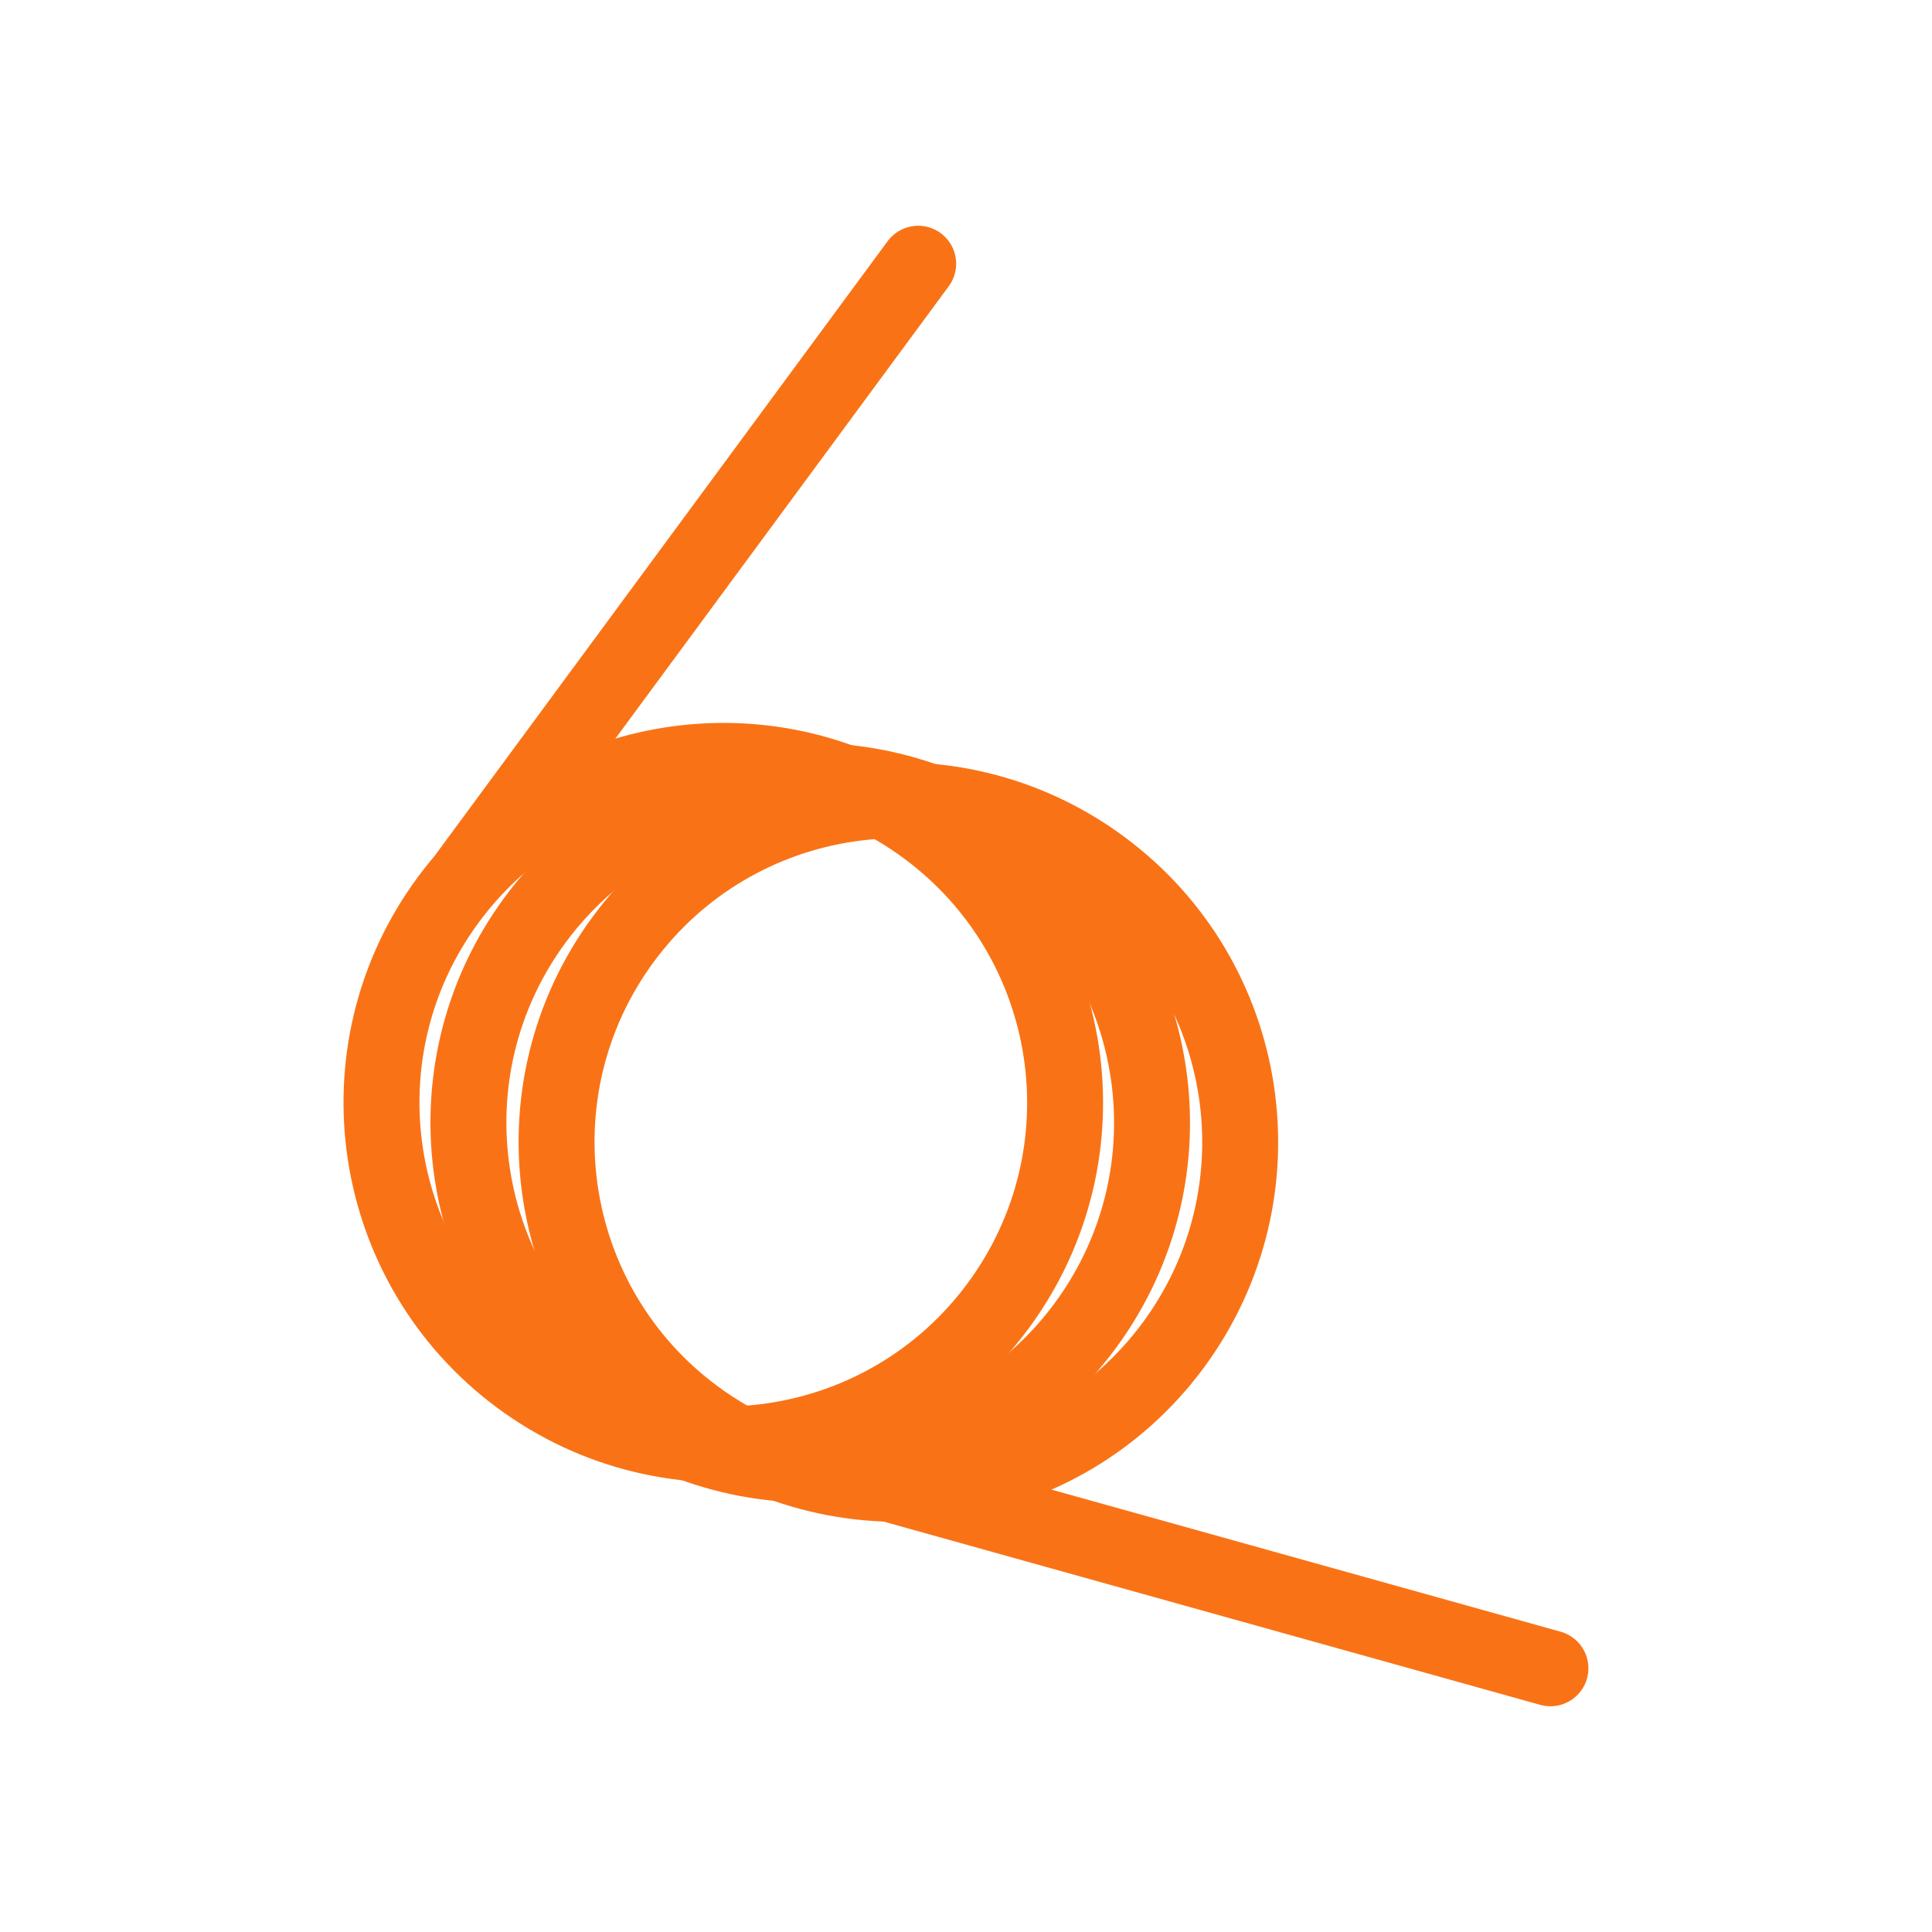
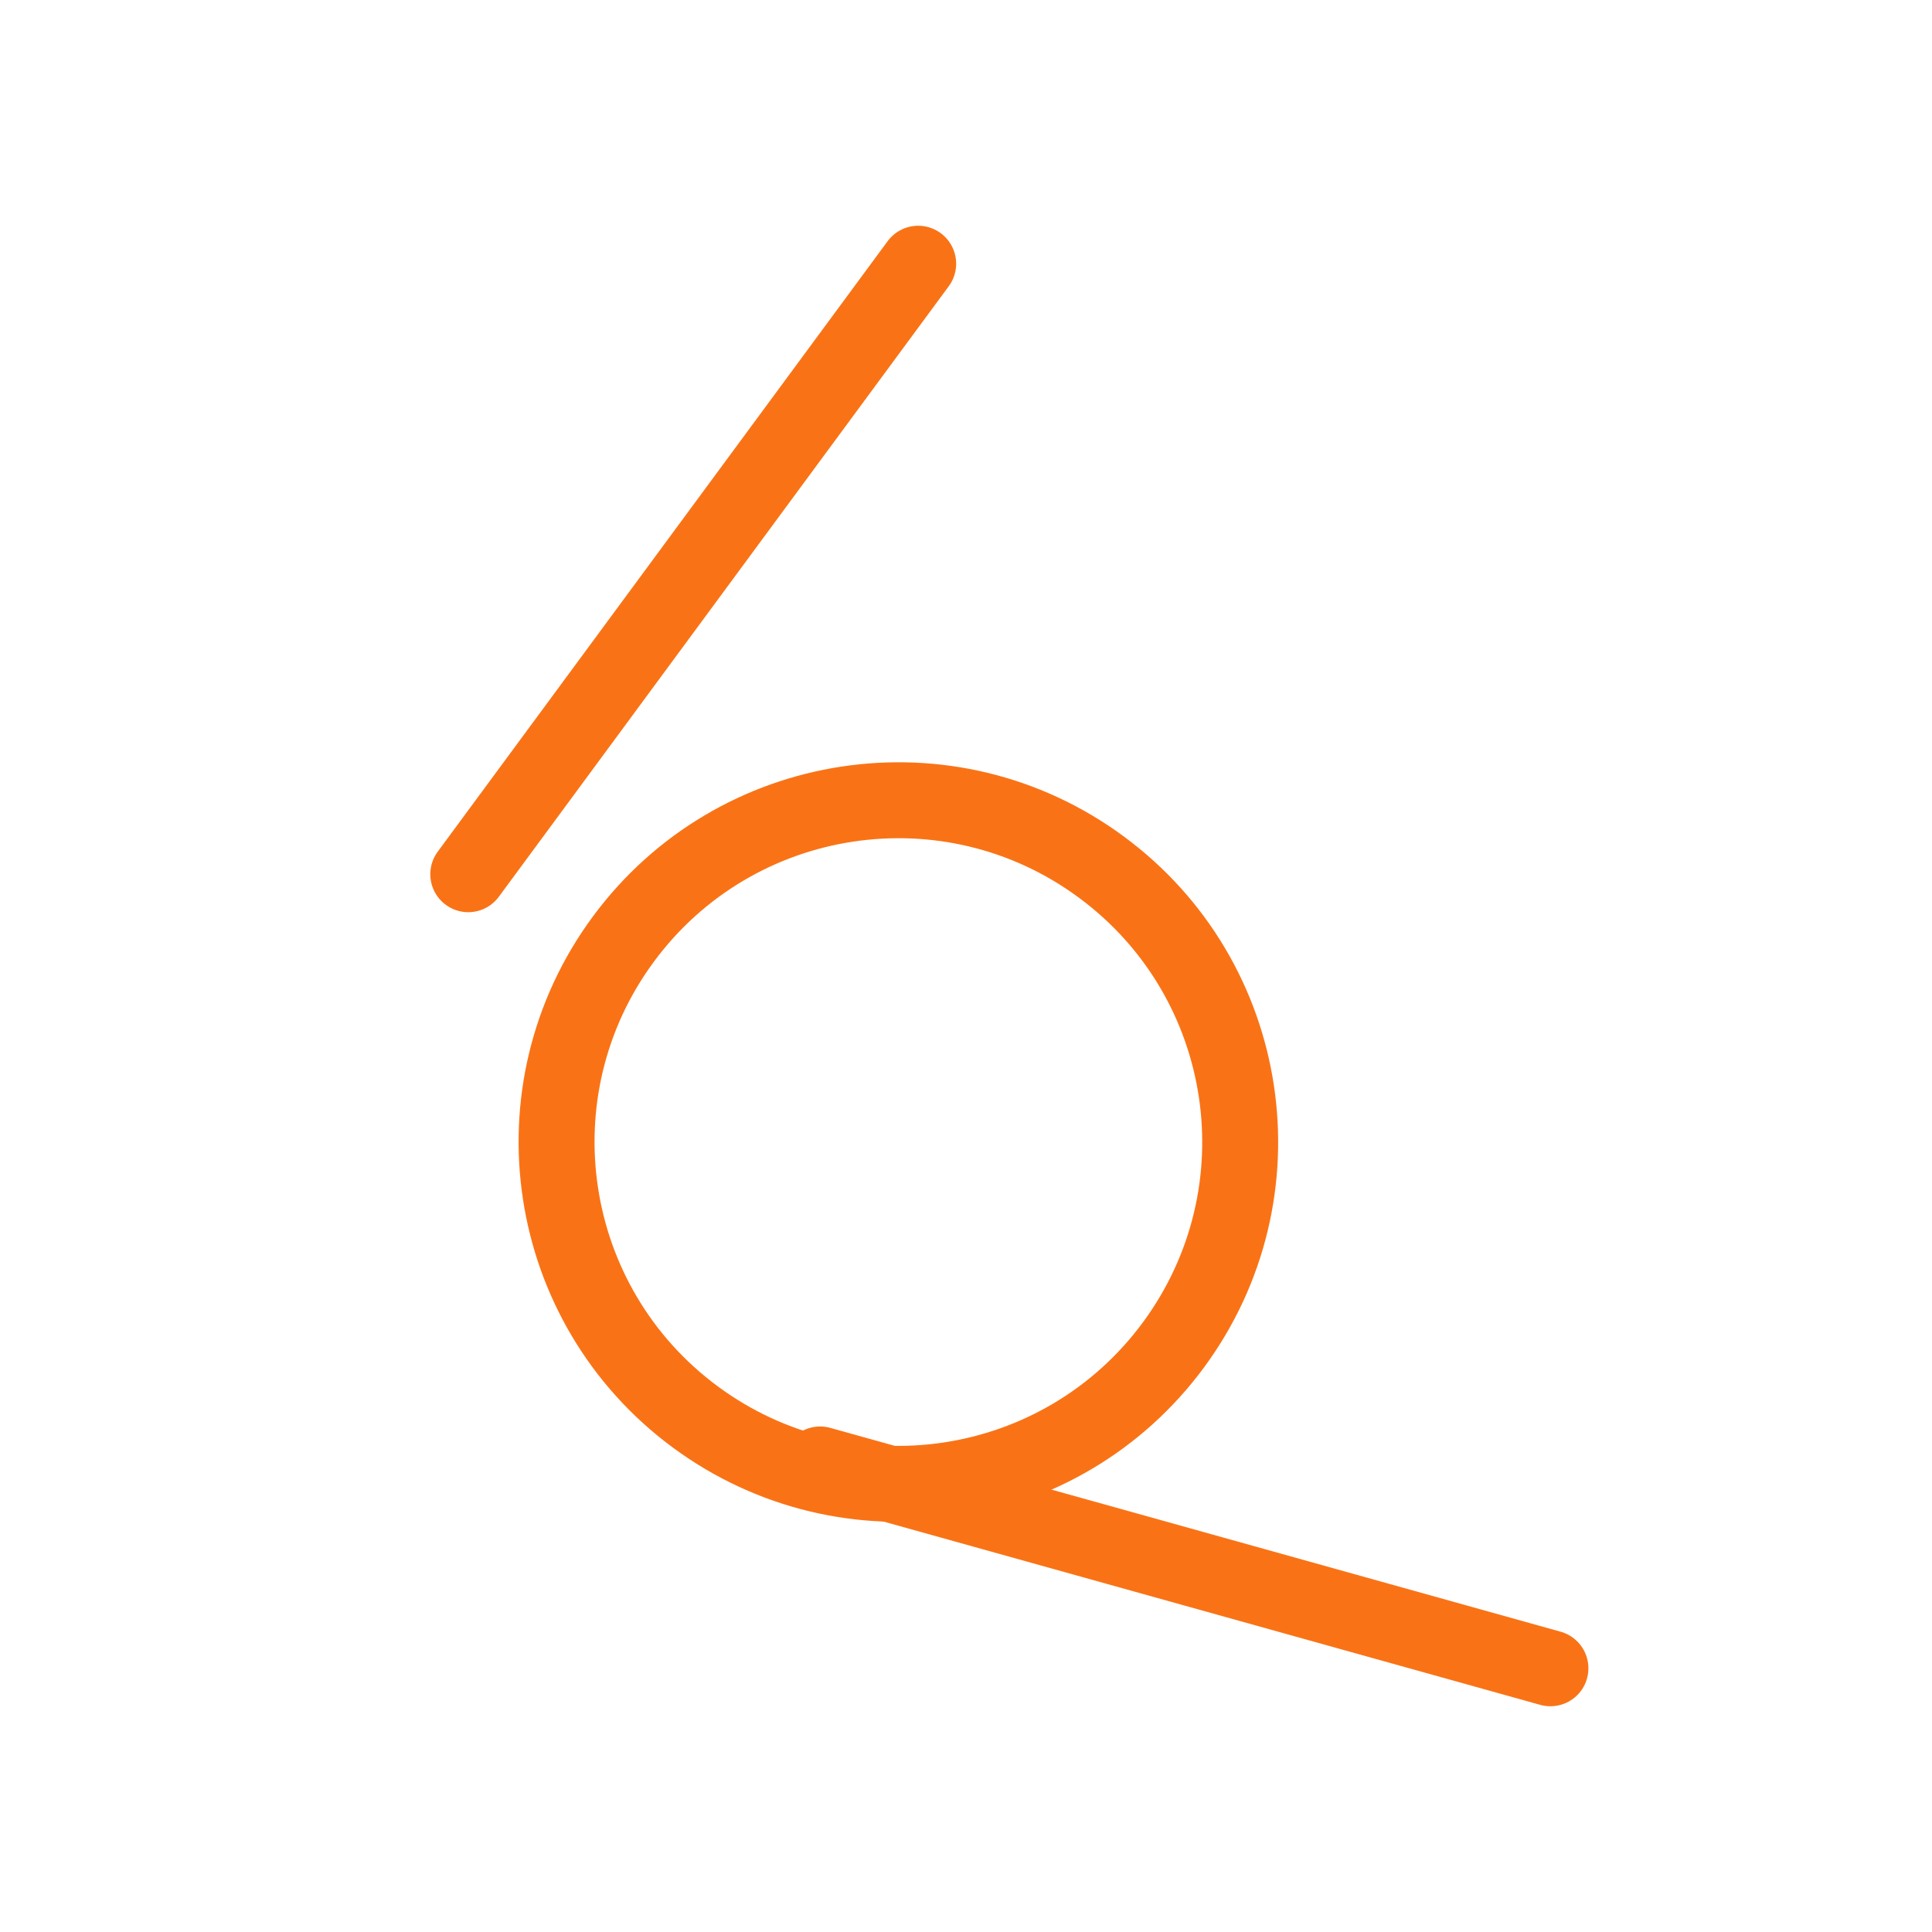
<svg xmlns="http://www.w3.org/2000/svg" version="1.1" id="Layer_1" x="0px" y="0px" viewBox="0 0 800 800" style="enable-background:new 0 0 800 800;" xml:space="preserve">
  <style type="text/css">
	.st0{fill:none;stroke:#F97316;stroke-width:31.444;stroke-linecap:round;stroke-linejoin:round;stroke-miterlimit:133.333;}
</style>
  <g>
-     <path class="st0" d="M383.5,342.7c62.9,46.4,76.3,134.9,29.9,197.9c-46.4,62.9-134.9,76.3-197.9,29.9   c-62.9-46.4-76.3-135-29.9-197.9C232,309.7,320.6,296.3,383.5,342.7z" />
    <polygon class="st0" points="380.2,109.2 193.9,362 193.9,362 380.2,109.2  " />
    <polygon class="st0" points="642,690.8 339.6,606.4 339.6,606.4 642,690.8  " />
-     <path class="st0" d="M419.5,351c62.9,46.4,76.3,134.9,29.9,197.9c-46.4,62.9-134.9,76.3-197.9,29.9c-62.9-46.4-76.3-135-29.9-197.9   C268,318,356.6,304.6,419.5,351z" />
-     <path class="st0" d="M456,359c62.9,46.4,76.3,134.9,29.9,197.9c-46.4,62.9-134.9,76.3-197.9,29.9c-62.9-46.4-76.3-135-29.9-197.9   C304.5,326,393.1,312.6,456,359z" />
+     <path class="st0" d="M456,359c62.9,46.4,76.3,134.9,29.9,197.9c-46.4,62.9-134.9,76.3-197.9,29.9c-62.9-46.4-76.3-135-29.9-197.9   C304.5,326,393.1,312.6,456,359" />
  </g>
</svg>